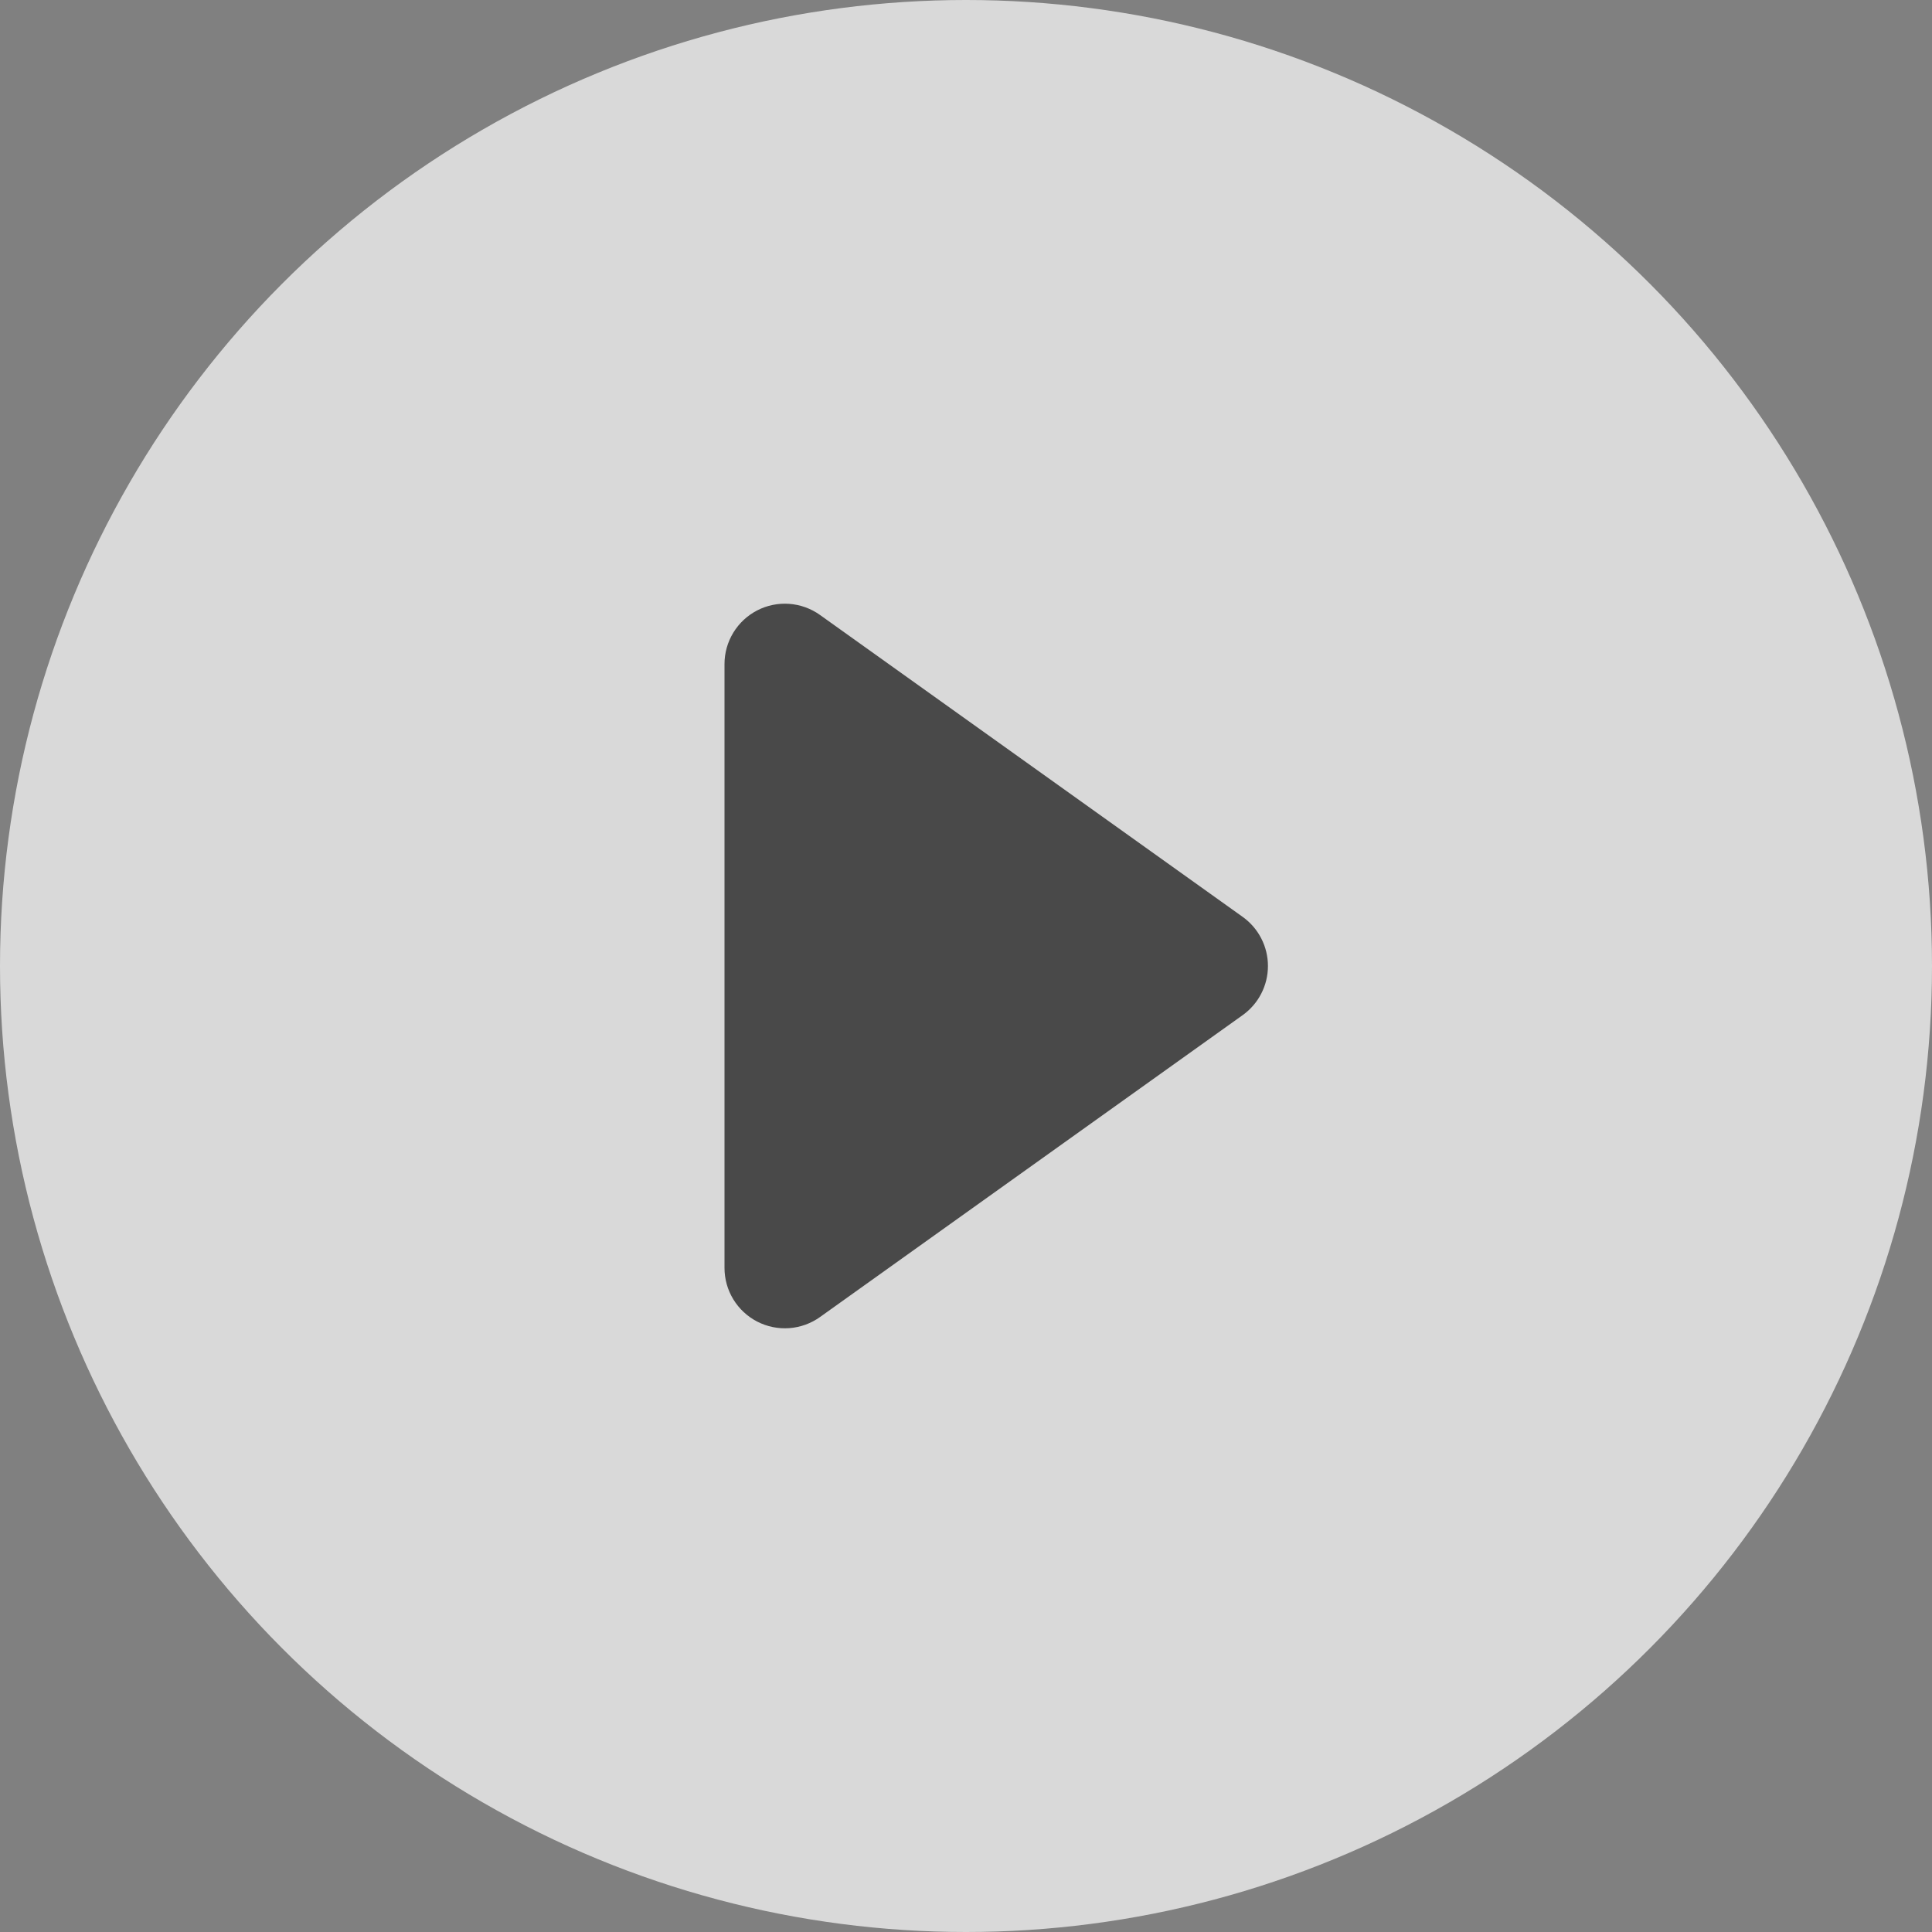
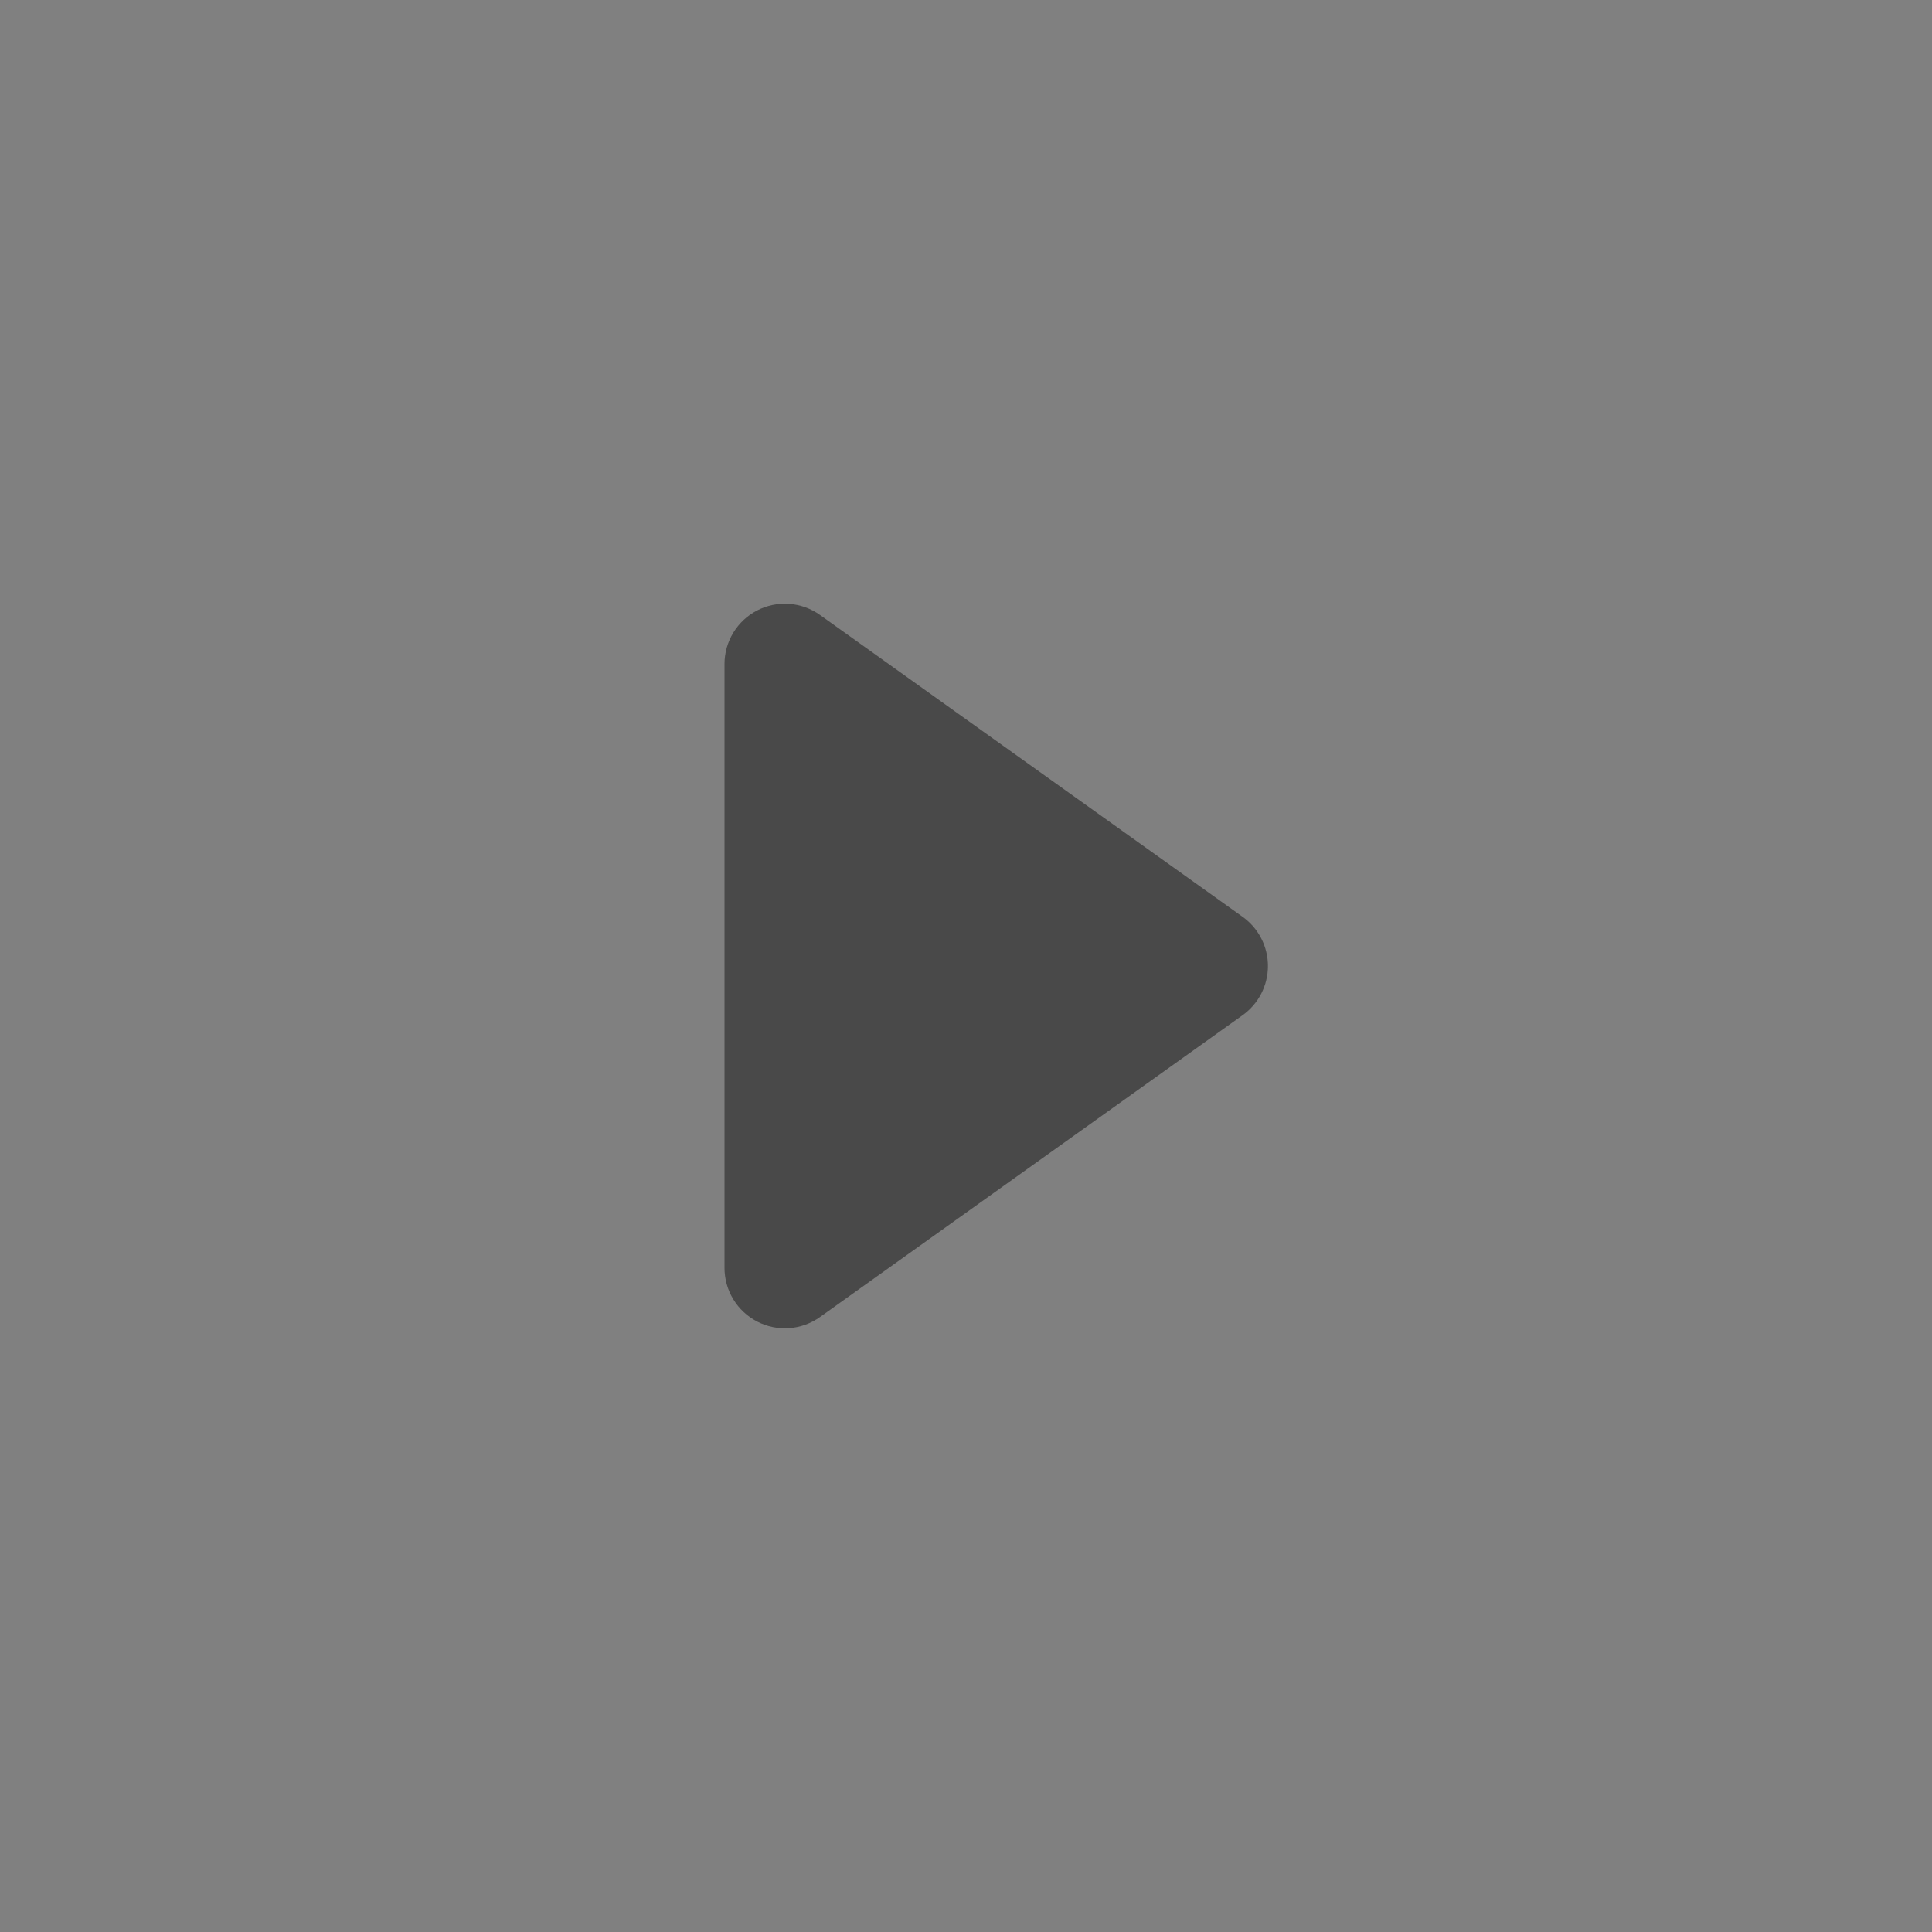
<svg xmlns="http://www.w3.org/2000/svg" width="264" height="264" viewBox="0 0 264 264" fill="none">
  <rect x="0" y="0" width="264" height="264" fill="#808080" stroke="none" />
  <g opacity="0.7">
-     <circle cx="132" cy="132" r="132" fill="white" />
    <path d="M103.472 83.407C104.821 82.713 106.336 82.403 107.85 82.514C109.363 82.625 110.817 83.151 112.052 84.034L169.802 125.285C170.871 126.048 171.743 127.055 172.344 128.223C172.946 129.391 173.259 130.686 173.259 132C173.259 133.314 172.946 134.609 172.344 135.777C171.743 136.945 170.871 137.952 169.802 138.716L112.052 179.966C110.818 180.848 109.365 181.374 107.852 181.485C106.339 181.595 104.824 181.287 103.475 180.593C102.126 179.898 100.995 178.846 100.205 177.55C99.416 176.255 98.999 174.767 99 173.25V90.75C98.998 89.233 99.415 87.746 100.204 86.45C100.993 85.155 102.123 84.102 103.472 83.407Z" fill="#323232" />
  </g>
</svg>